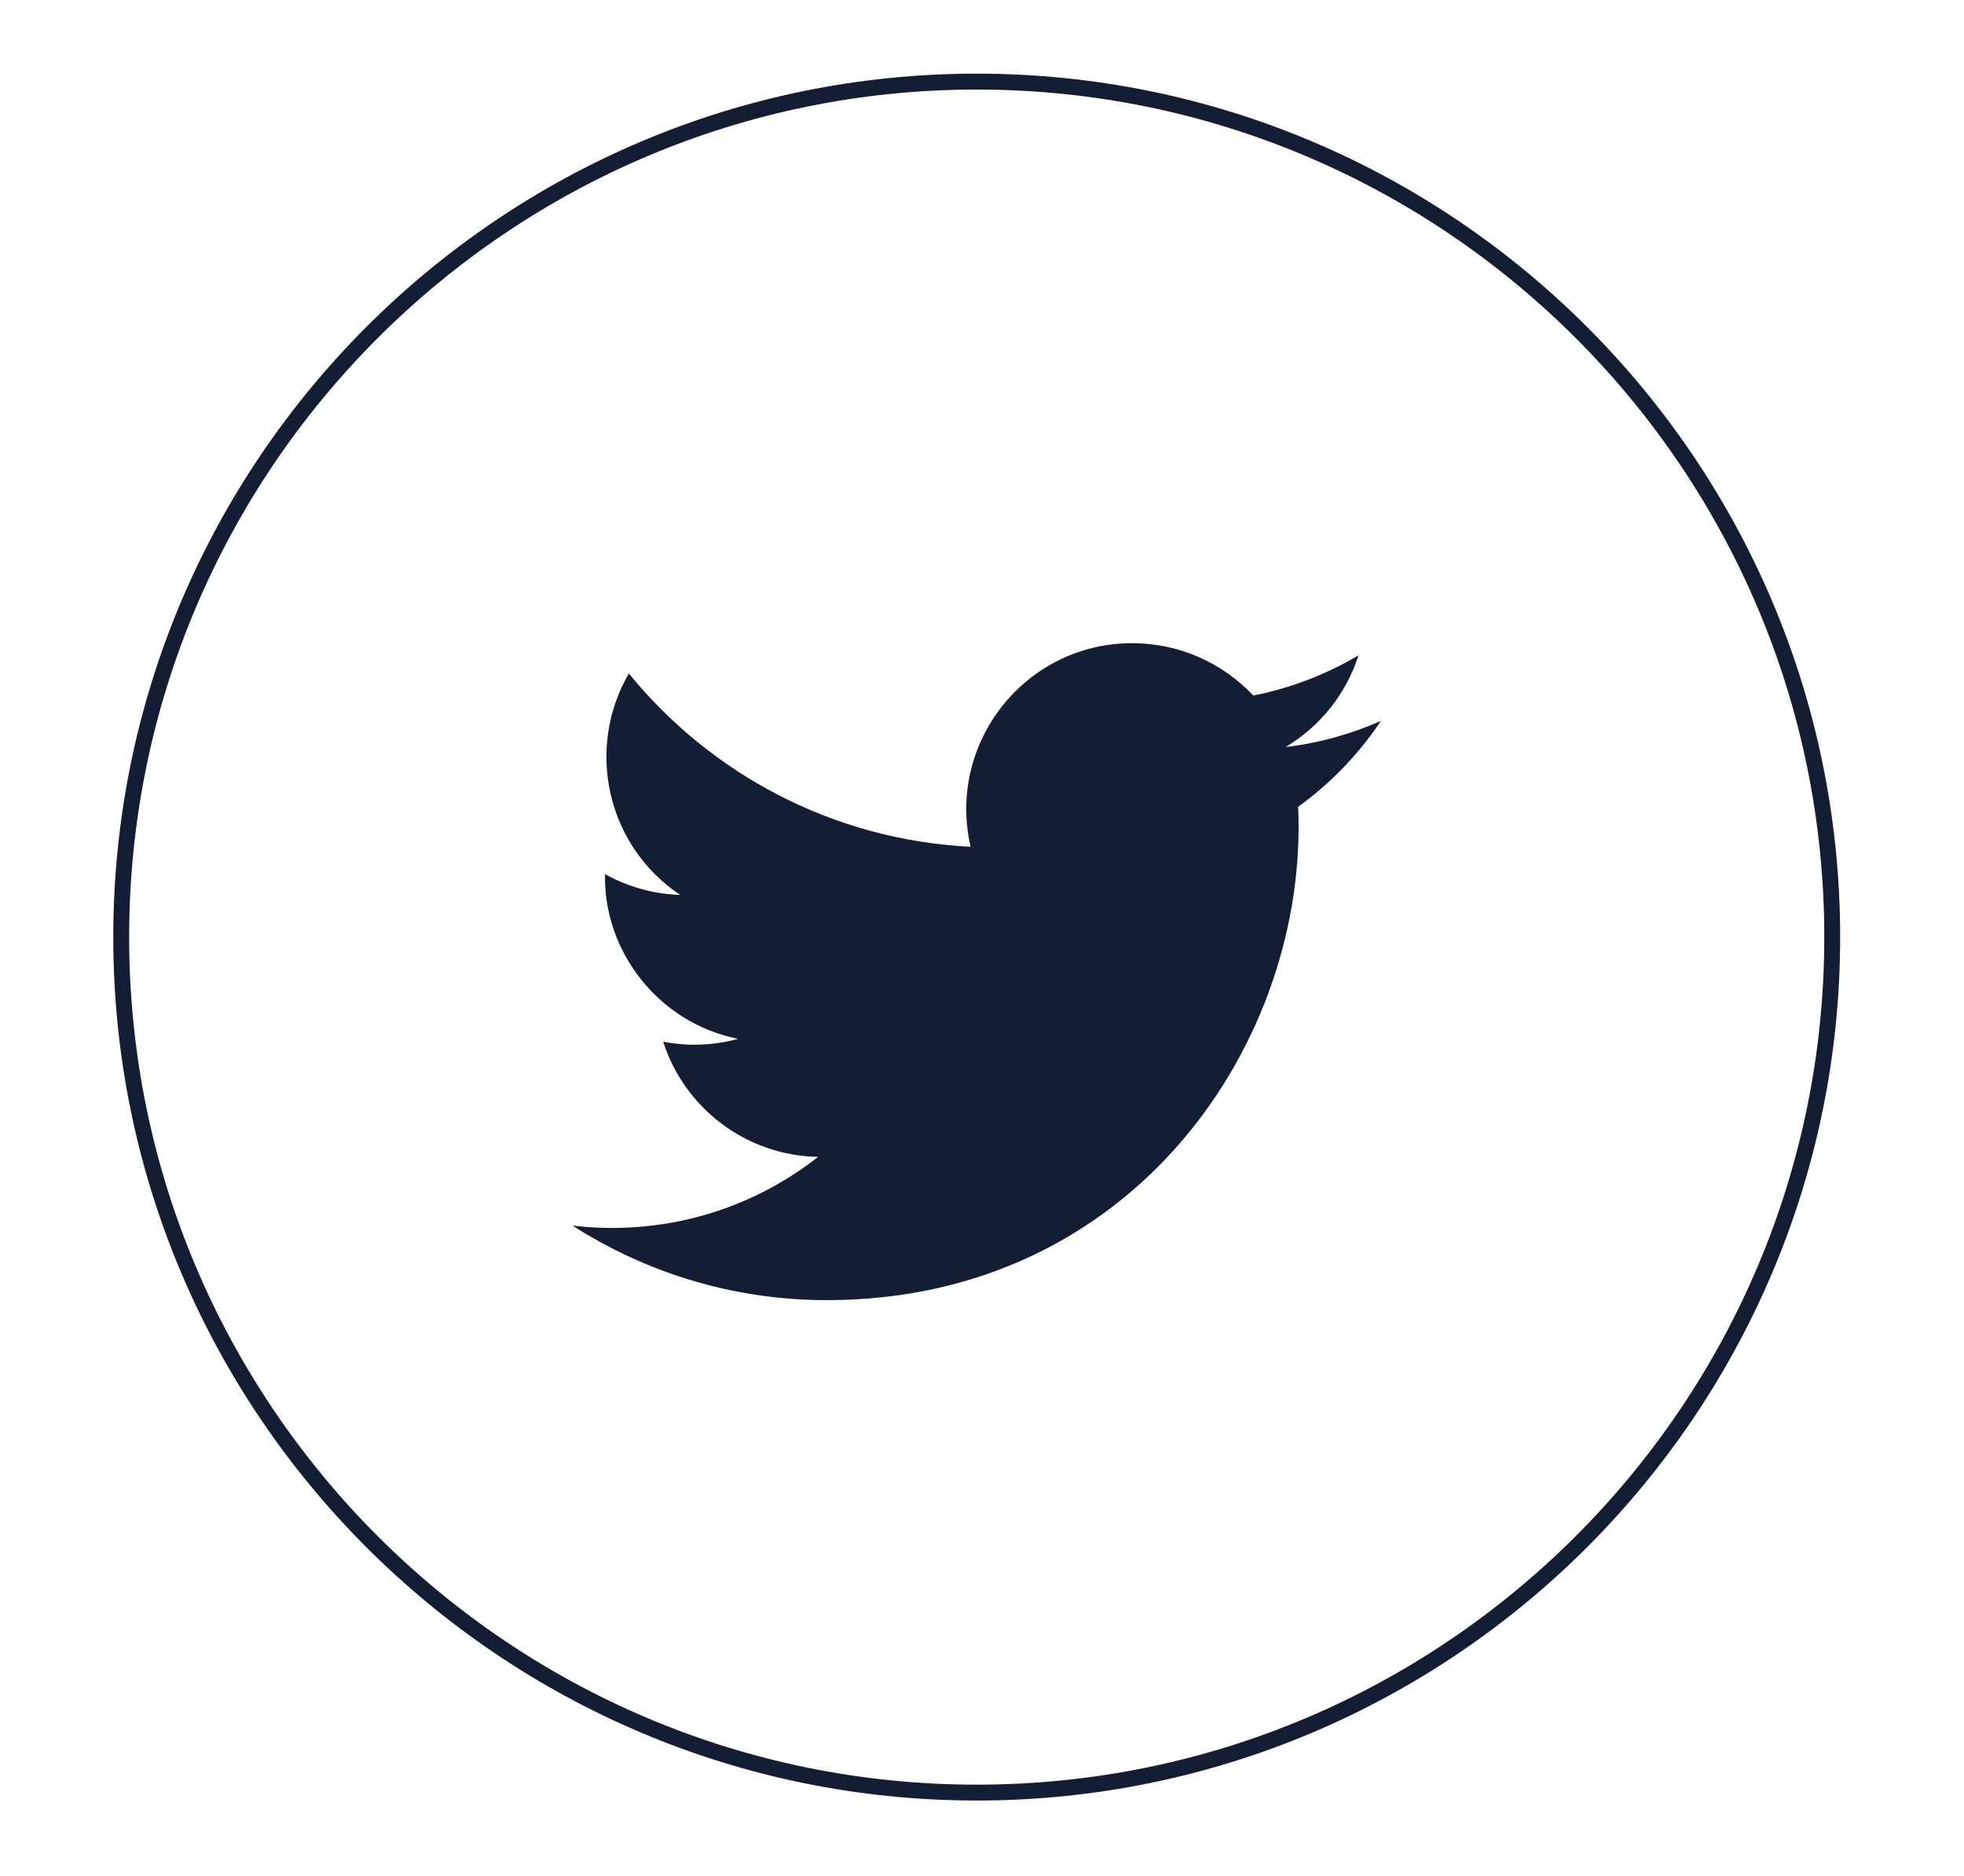
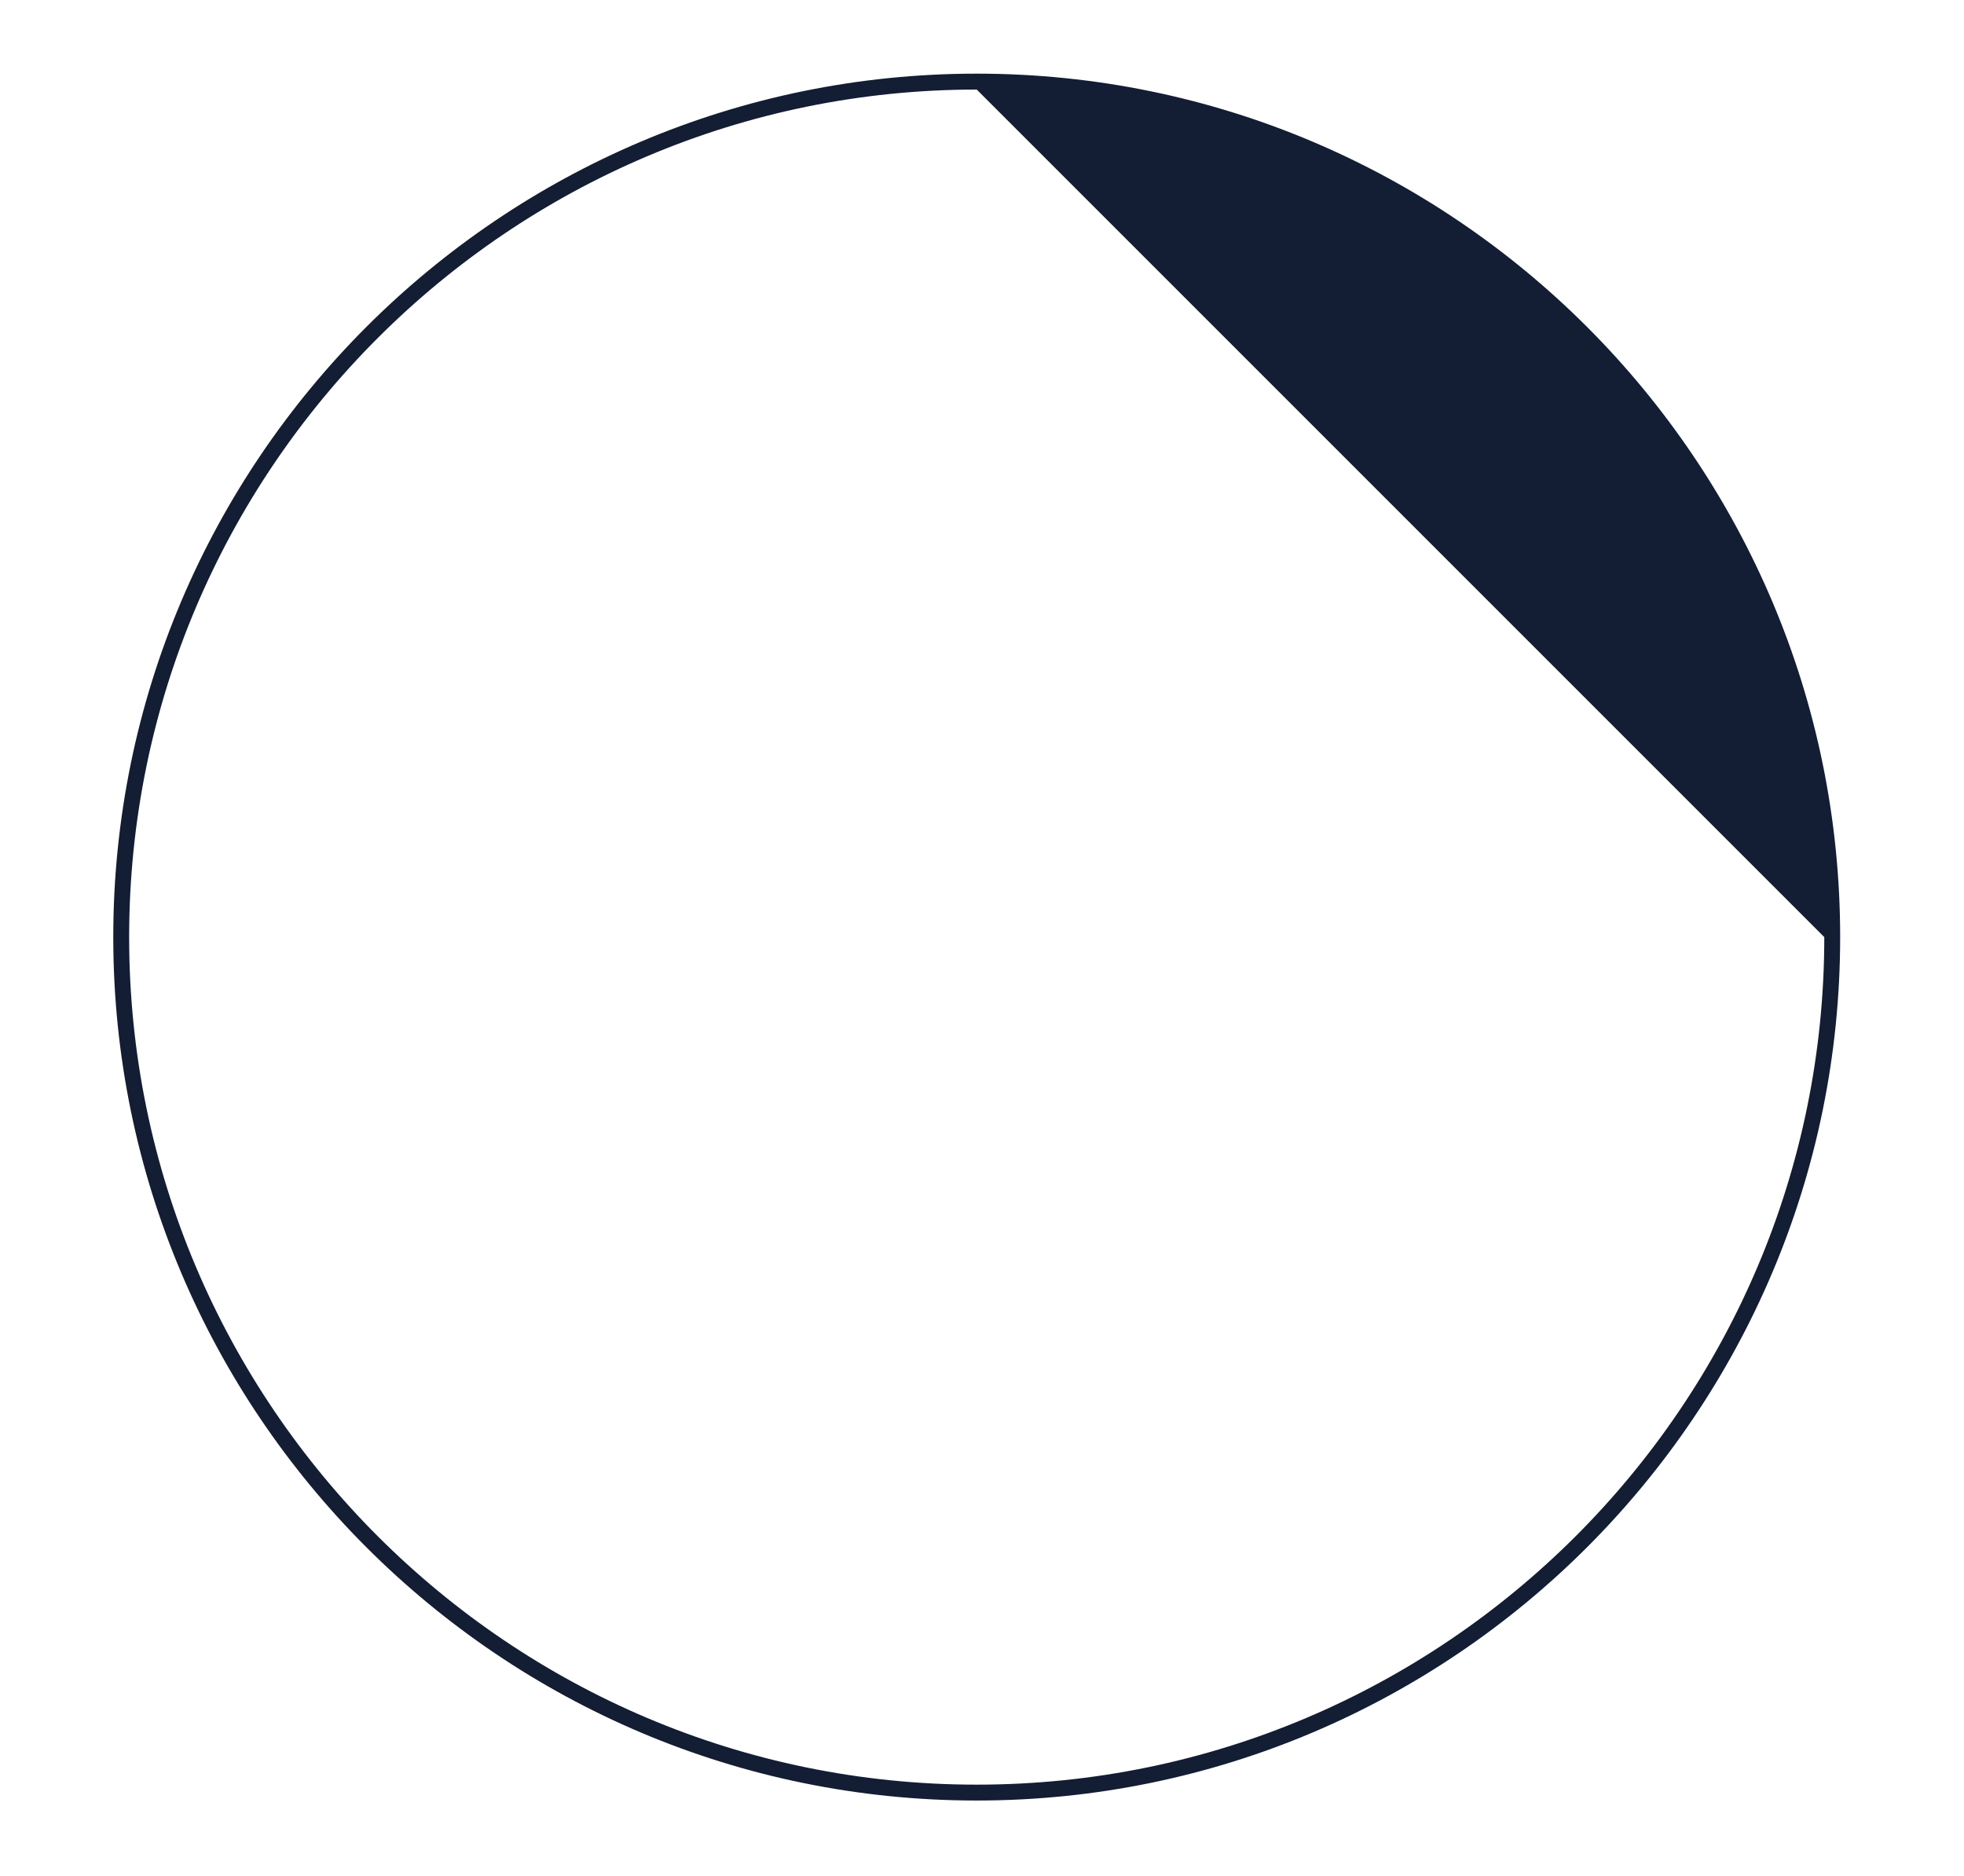
<svg xmlns="http://www.w3.org/2000/svg" version="1.1" x="0px" y="0px" width="53.333px" height="50.95px" viewBox="0 0 53.333 50.95" enable-background="new 0 0 53.333 50.95" xml:space="preserve">
  <g id="Vrstva_1">
</g>
  <g id="OBJECTS">
    <g>
      <g>
        <g>
          <g id="XMLID_20_">
-             <path fill="#131D33" d="M26.523,48.894c-12.929,0-23.447-10.518-23.447-23.447S13.595,2,26.523,2s23.447,10.518,23.447,23.447       S39.452,48.894,26.523,48.894z M26.523,2.432c-12.69,0-23.016,10.325-23.016,23.016s10.325,23.015,23.016,23.015       s23.016-10.324,23.016-23.015S39.214,2.432,26.523,2.432z" />
+             <path fill="#131D33" d="M26.523,48.894c-12.929,0-23.447-10.518-23.447-23.447S13.595,2,26.523,2s23.447,10.518,23.447,23.447       S39.452,48.894,26.523,48.894z M26.523,2.432c-12.69,0-23.016,10.325-23.016,23.016s10.325,23.015,23.016,23.015       s23.016-10.324,23.016-23.015z" />
          </g>
        </g>
        <g id="XMLID_19_">
-           <path fill="#131D33" d="M15.548,33.282c1.994,1.278,4.36,2.024,6.903,2.024c8.361,0,13.085-7.063,12.801-13.397      c0.879-0.634,1.643-1.427,2.247-2.332c-0.809,0.358-1.677,0.601-2.587,0.709c0.93-0.556,1.644-1.439,1.979-2.491      c-0.87,0.516-1.834,0.891-2.858,1.093c-0.822-0.875-1.992-1.422-3.288-1.422c-2.906,0-5.043,2.712-4.387,5.529      c-3.742-0.188-7.061-1.98-9.281-4.706c-1.18,2.025-0.612,4.673,1.394,6.013c-0.739-0.023-1.435-0.227-2.041-0.564      c-0.048,2.087,1.446,4.038,3.612,4.473c-0.635,0.174-1.328,0.212-2.033,0.077c0.572,1.79,2.235,3.091,4.207,3.128      C20.322,32.902,17.938,33.564,15.548,33.282z" />
-         </g>
+           </g>
      </g>
    </g>
  </g>
</svg>